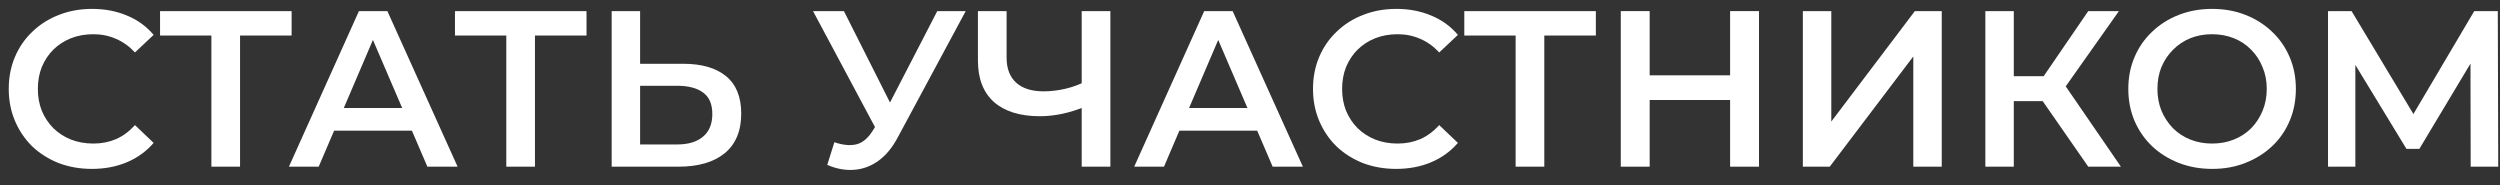
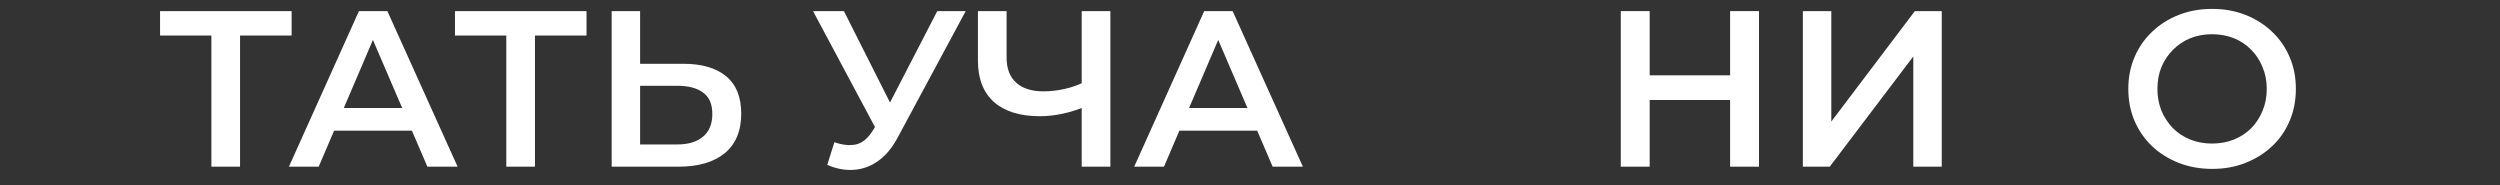
<svg xmlns="http://www.w3.org/2000/svg" width="135" height="10" viewBox="0 0 135 10" fill="none">
  <rect x="0" y="0" width="135" height="10" fill="#333333" stroke="none" />
-   <path d="M4.96 9.12C4.32 9.12 3.724 9.016 3.172 8.808C2.628 8.592 2.152 8.292 1.744 7.908C1.344 7.516 1.032 7.056 0.808 6.528C0.584 6 0.472 5.424 0.472 4.8C0.472 4.176 0.584 3.6 0.808 3.072C1.032 2.544 1.348 2.088 1.756 1.704C2.164 1.312 2.64 1.012 3.184 0.804C3.728 0.588 4.324 0.48 4.972 0.48C5.66 0.48 6.288 0.6 6.856 0.84C7.424 1.072 7.904 1.42 8.296 1.884L7.288 2.832C6.984 2.504 6.644 2.26 6.268 2.1C5.892 1.932 5.484 1.848 5.044 1.848C4.604 1.848 4.2 1.92 3.832 2.064C3.472 2.208 3.156 2.412 2.884 2.676C2.62 2.94 2.412 3.252 2.26 3.612C2.116 3.972 2.044 4.368 2.044 4.8C2.044 5.232 2.116 5.628 2.26 5.988C2.412 6.348 2.62 6.66 2.884 6.924C3.156 7.188 3.472 7.392 3.832 7.536C4.2 7.68 4.604 7.752 5.044 7.752C5.484 7.752 5.892 7.672 6.268 7.512C6.644 7.344 6.984 7.092 7.288 6.756L8.296 7.716C7.904 8.172 7.424 8.52 6.856 8.76C6.288 9 5.656 9.12 4.96 9.12Z" fill="white" />
  <path d="M11.415 9V1.536L11.787 1.92H8.643V0.6H15.747V1.92H12.603L12.963 1.536V9H11.415Z" fill="white" />
  <path d="M15.602 9L19.382 0.6H20.918L24.71 9H23.078L19.826 1.428H20.45L17.21 9H15.602ZM17.342 7.056L17.762 5.832H22.298L22.718 7.056H17.342Z" fill="white" />
  <path d="M27.34 9V1.536L27.712 1.92H24.568V0.6H31.672V1.92H28.528L28.888 1.536V9H27.34Z" fill="white" />
  <path d="M36.894 3.444C37.894 3.444 38.666 3.668 39.21 4.116C39.754 4.564 40.026 5.236 40.026 6.132C40.026 7.076 39.726 7.792 39.126 8.28C38.534 8.76 37.706 9 36.642 9H33.03V0.6H34.566V3.444H36.894ZM36.57 7.8C37.17 7.8 37.634 7.66 37.962 7.38C38.298 7.1 38.466 6.692 38.466 6.156C38.466 5.628 38.302 5.244 37.974 5.004C37.646 4.756 37.178 4.632 36.57 4.632H34.566V7.8H36.57Z" fill="white" />
  <path d="M45.056 7.68C45.496 7.832 45.884 7.872 46.22 7.8C46.556 7.728 46.856 7.484 47.12 7.068L47.528 6.432L47.684 6.264L50.612 0.6H52.148L48.5 7.38C48.204 7.948 47.852 8.38 47.444 8.676C47.036 8.972 46.596 9.136 46.124 9.168C45.66 9.208 45.176 9.12 44.672 8.904L45.056 7.68ZM47.648 7.608L43.904 0.6H45.572L48.5 6.408L47.648 7.608Z" fill="white" />
  <path d="M58.652 5.736C58.212 5.92 57.784 6.056 57.368 6.144C56.952 6.232 56.548 6.276 56.156 6.276C55.084 6.276 54.256 6.02 53.672 5.508C53.096 4.988 52.808 4.244 52.808 3.276V0.6H54.356V3.108C54.356 3.7 54.528 4.152 54.872 4.464C55.216 4.776 55.708 4.932 56.348 4.932C56.732 4.932 57.116 4.888 57.5 4.8C57.892 4.712 58.268 4.576 58.628 4.392L58.652 5.736ZM58.412 9V0.6H59.96V9H58.412Z" fill="white" />
  <path d="M61.247 9L65.027 0.6H66.563L70.355 9H68.723L65.471 1.428H66.095L62.855 9H61.247ZM62.987 7.056L63.407 5.832H67.943L68.363 7.056H62.987Z" fill="white" />
-   <path d="M75.39 9.12C74.75 9.12 74.154 9.016 73.602 8.808C73.058 8.592 72.582 8.292 72.174 7.908C71.774 7.516 71.462 7.056 71.238 6.528C71.014 6 70.902 5.424 70.902 4.8C70.902 4.176 71.014 3.6 71.238 3.072C71.462 2.544 71.778 2.088 72.186 1.704C72.594 1.312 73.07 1.012 73.614 0.804C74.158 0.588 74.754 0.48 75.402 0.48C76.09 0.48 76.718 0.6 77.286 0.84C77.854 1.072 78.334 1.42 78.726 1.884L77.718 2.832C77.414 2.504 77.074 2.26 76.698 2.1C76.322 1.932 75.914 1.848 75.474 1.848C75.034 1.848 74.63 1.92 74.262 2.064C73.902 2.208 73.586 2.412 73.314 2.676C73.05 2.94 72.842 3.252 72.69 3.612C72.546 3.972 72.474 4.368 72.474 4.8C72.474 5.232 72.546 5.628 72.69 5.988C72.842 6.348 73.05 6.66 73.314 6.924C73.586 7.188 73.902 7.392 74.262 7.536C74.63 7.68 75.034 7.752 75.474 7.752C75.914 7.752 76.322 7.672 76.698 7.512C77.074 7.344 77.414 7.092 77.718 6.756L78.726 7.716C78.334 8.172 77.854 8.52 77.286 8.76C76.718 9 76.086 9.12 75.39 9.12Z" fill="white" />
-   <path d="M81.844 9V1.536L82.216 1.92H79.072V0.6H86.176V1.92H83.032L83.392 1.536V9H81.844Z" fill="white" />
  <path d="M93.426 0.6H94.986V9H93.426V0.6ZM89.082 9H87.522V0.6H89.082V9ZM93.546 5.4H88.95V4.068H93.546V5.4Z" fill="white" />
  <path d="M97.354 9V0.6H98.89V6.564L103.402 0.6H104.854V9H103.318V3.048L98.806 9H97.354Z" fill="white" />
-   <path d="M112.765 9L109.921 4.908L111.181 4.128L114.529 9H112.765ZM107.209 9V0.6H108.745V9H107.209ZM108.277 5.46V4.116H111.109V5.46H108.277ZM111.325 4.98L109.897 4.788L112.765 0.6H114.421L111.325 4.98Z" fill="white" />
  <path d="M119.465 9.12C118.809 9.12 118.205 9.012 117.653 8.796C117.101 8.58 116.621 8.28 116.213 7.896C115.805 7.504 115.489 7.048 115.265 6.528C115.041 6 114.929 5.424 114.929 4.8C114.929 4.176 115.041 3.604 115.265 3.084C115.489 2.556 115.805 2.1 116.213 1.716C116.621 1.324 117.101 1.02 117.653 0.804C118.205 0.588 118.805 0.48 119.453 0.48C120.109 0.48 120.709 0.588 121.253 0.804C121.805 1.02 122.285 1.324 122.693 1.716C123.101 2.1 123.417 2.556 123.641 3.084C123.865 3.604 123.977 4.176 123.977 4.8C123.977 5.424 123.865 6 123.641 6.528C123.417 7.056 123.101 7.512 122.693 7.896C122.285 8.28 121.805 8.58 121.253 8.796C120.709 9.012 120.113 9.12 119.465 9.12ZM119.453 7.752C119.877 7.752 120.269 7.68 120.629 7.536C120.989 7.392 121.301 7.188 121.565 6.924C121.829 6.652 122.033 6.34 122.177 5.988C122.329 5.628 122.405 5.232 122.405 4.8C122.405 4.368 122.329 3.976 122.177 3.624C122.033 3.264 121.829 2.952 121.565 2.688C121.301 2.416 120.989 2.208 120.629 2.064C120.269 1.92 119.877 1.848 119.453 1.848C119.029 1.848 118.637 1.92 118.277 2.064C117.925 2.208 117.613 2.416 117.341 2.688C117.077 2.952 116.869 3.264 116.717 3.624C116.573 3.976 116.501 4.368 116.501 4.8C116.501 5.224 116.573 5.616 116.717 5.976C116.869 6.336 117.077 6.652 117.341 6.924C117.605 7.188 117.917 7.392 118.277 7.536C118.637 7.68 119.029 7.752 119.453 7.752Z" fill="white" />
-   <path d="M125.713 9V0.6H126.985L130.669 6.732H129.985L133.609 0.6H134.881L134.905 9H133.417L133.405 2.916H133.717L130.645 8.04H129.949L126.829 2.916H127.189V9H125.713Z" fill="white" />
</svg>